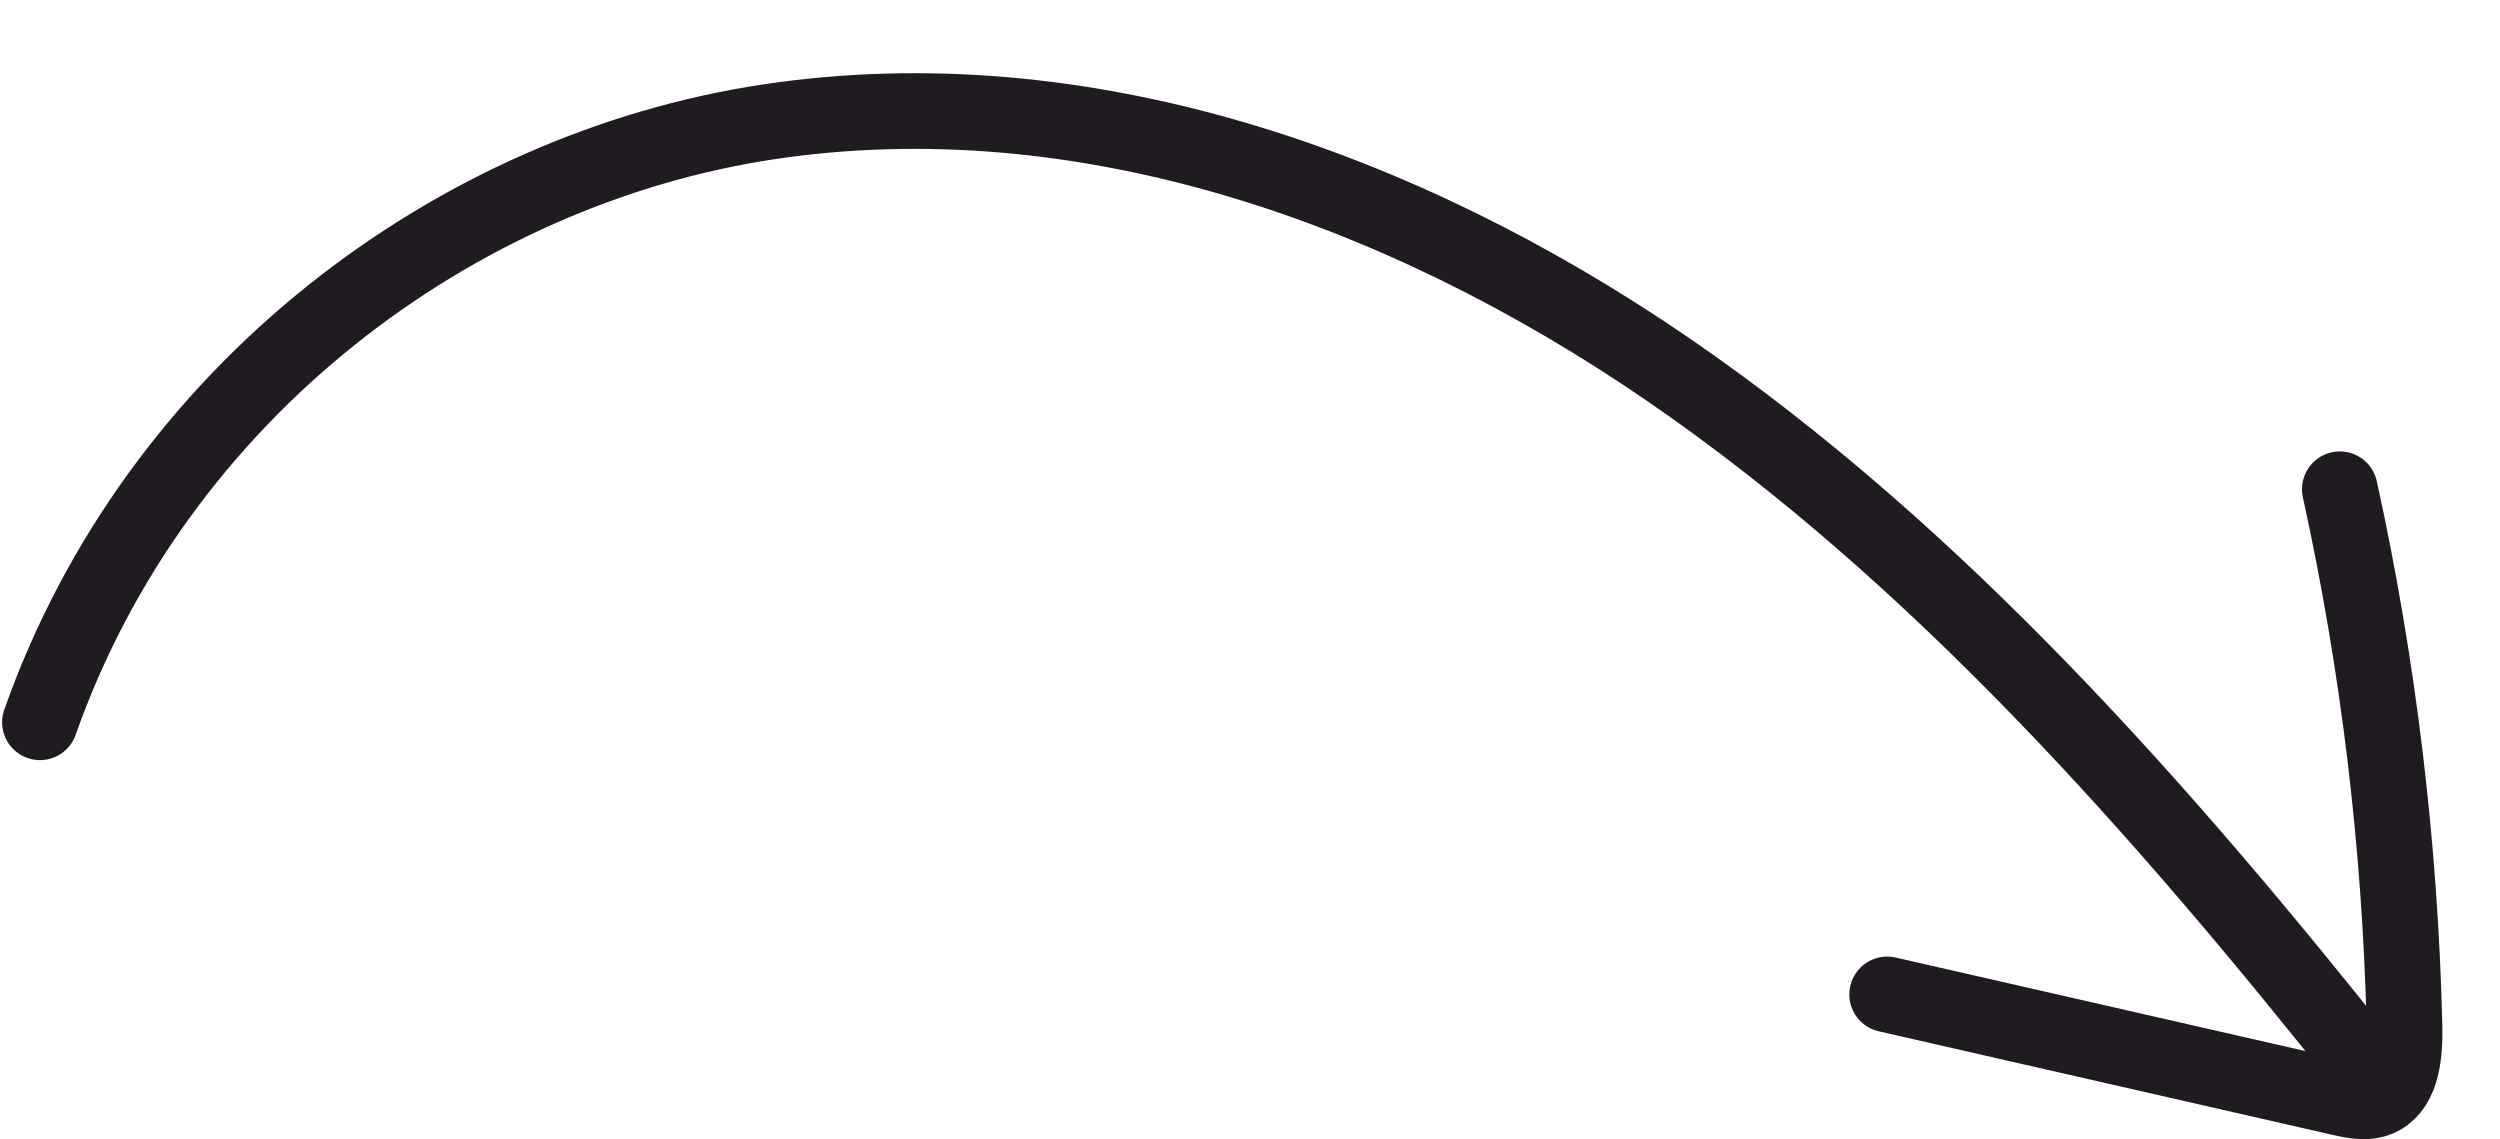
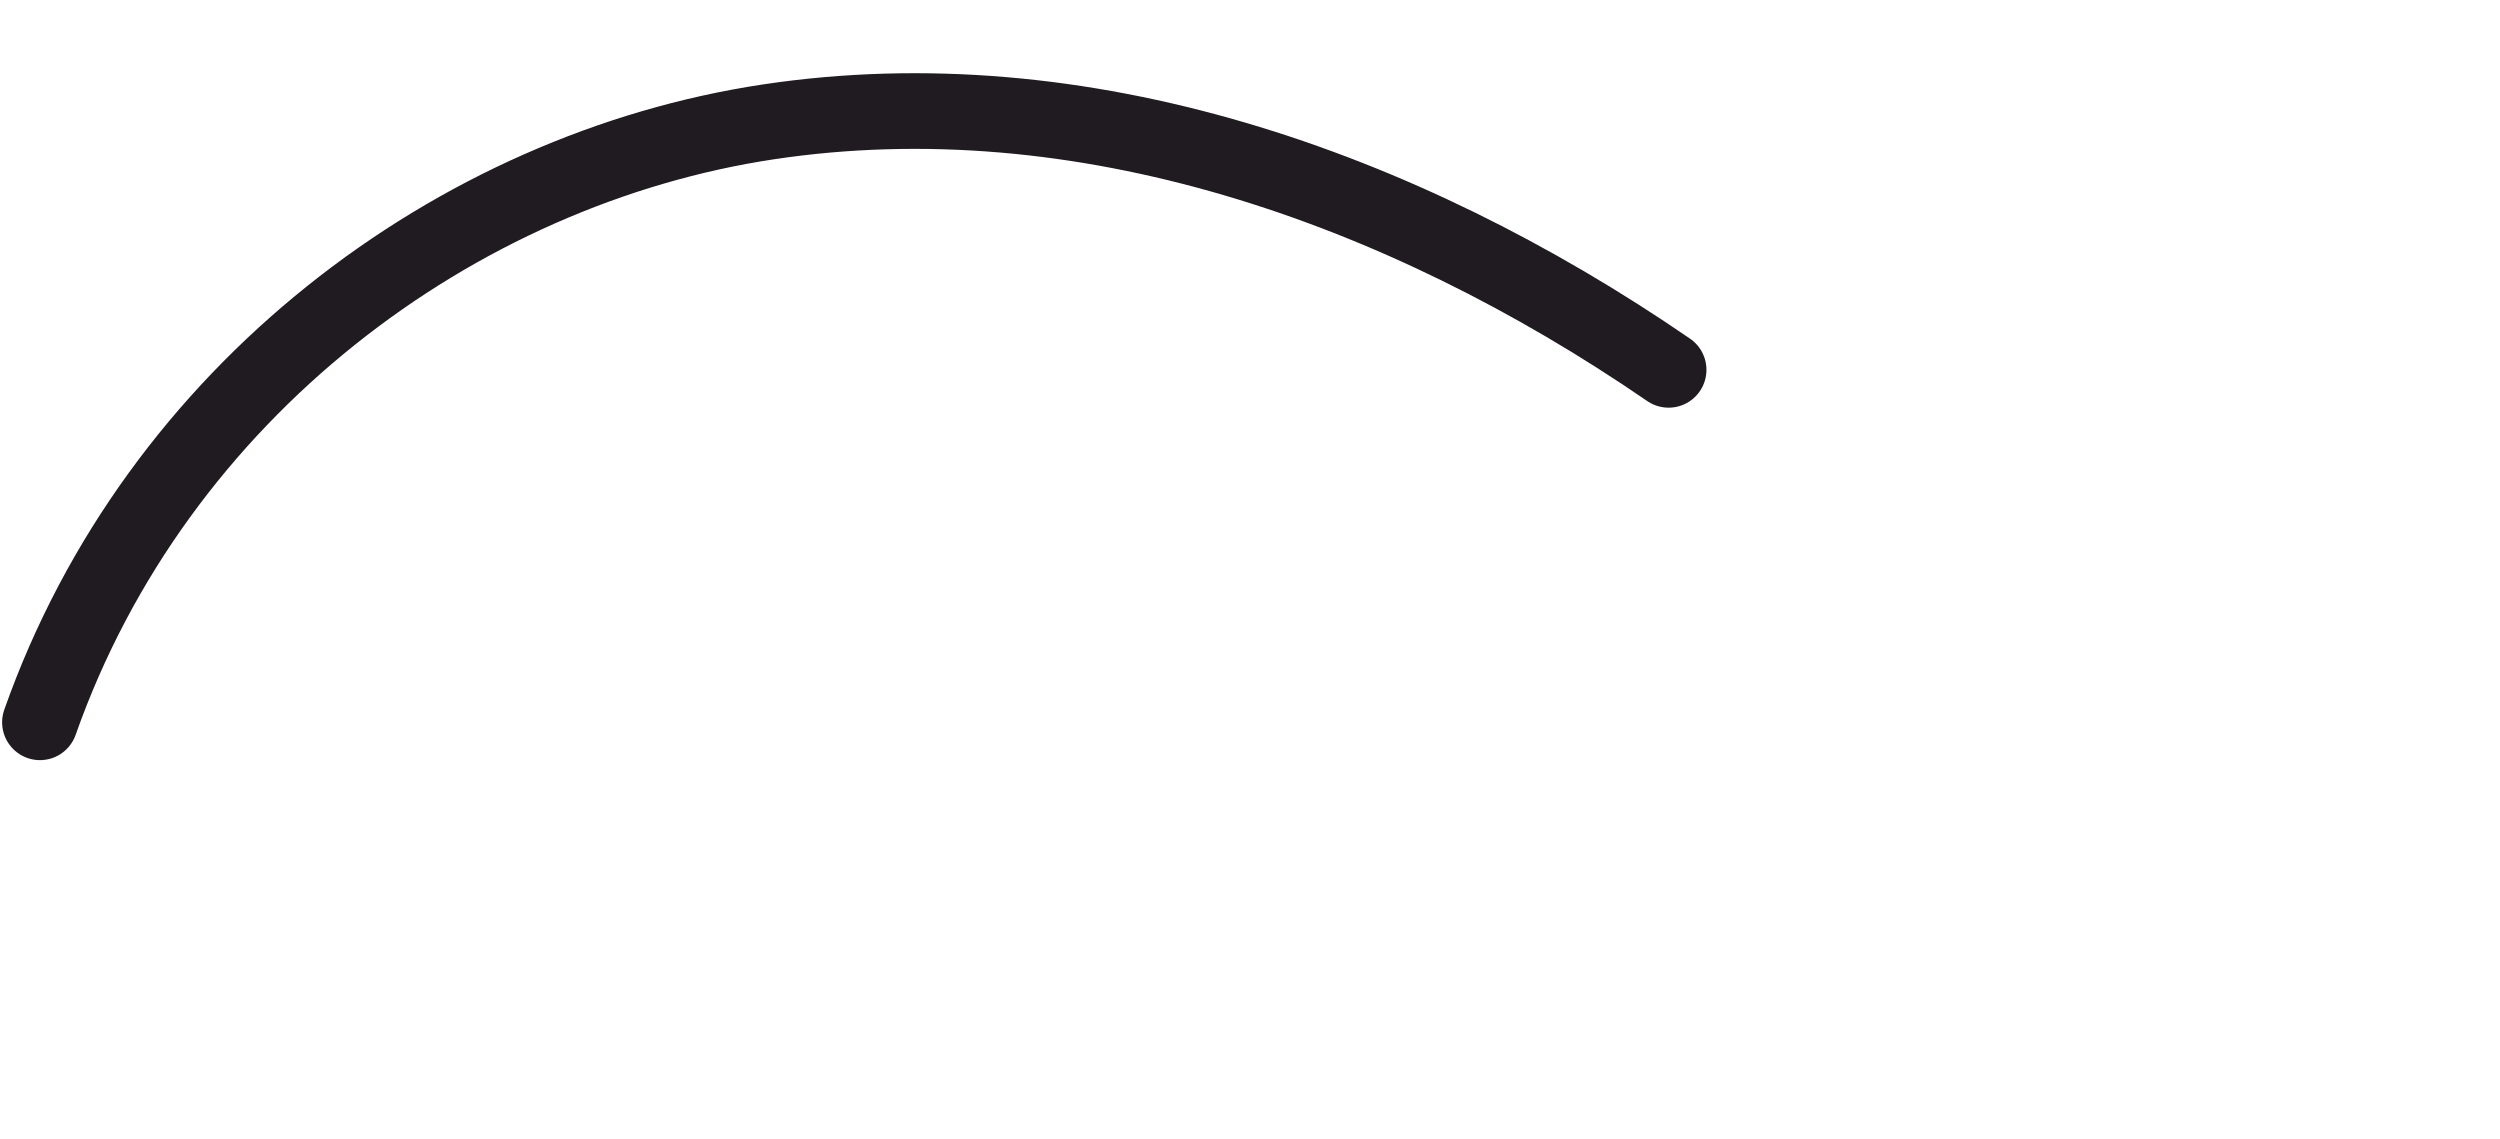
<svg xmlns="http://www.w3.org/2000/svg" width="237" height="108" viewBox="0 0 237 108" fill="none">
-   <path d="M3.787 68.474C14.863 37.067 43.274 16.001 72.853 11.552C102.432 7.103 132.658 17.534 158.185 35.061C183.711 52.588 205.08 76.836 225.028 102.002" stroke="#201B20" stroke-width="7.173" stroke-linecap="round" stroke-linejoin="round" />
-   <path d="M178.902 94.271C193.242 97.547 207.583 100.813 221.923 104.089C223.194 104.379 224.569 104.658 225.736 104.011C227.753 102.899 228.006 99.81 227.947 97.266C227.534 80.113 225.475 63.021 221.815 46.381" stroke="#201B20" stroke-width="7.173" stroke-linecap="round" stroke-linejoin="round" />
+   <path d="M3.787 68.474C14.863 37.067 43.274 16.001 72.853 11.552C102.432 7.103 132.658 17.534 158.185 35.061" stroke="#201B20" stroke-width="7.173" stroke-linecap="round" stroke-linejoin="round" />
</svg>